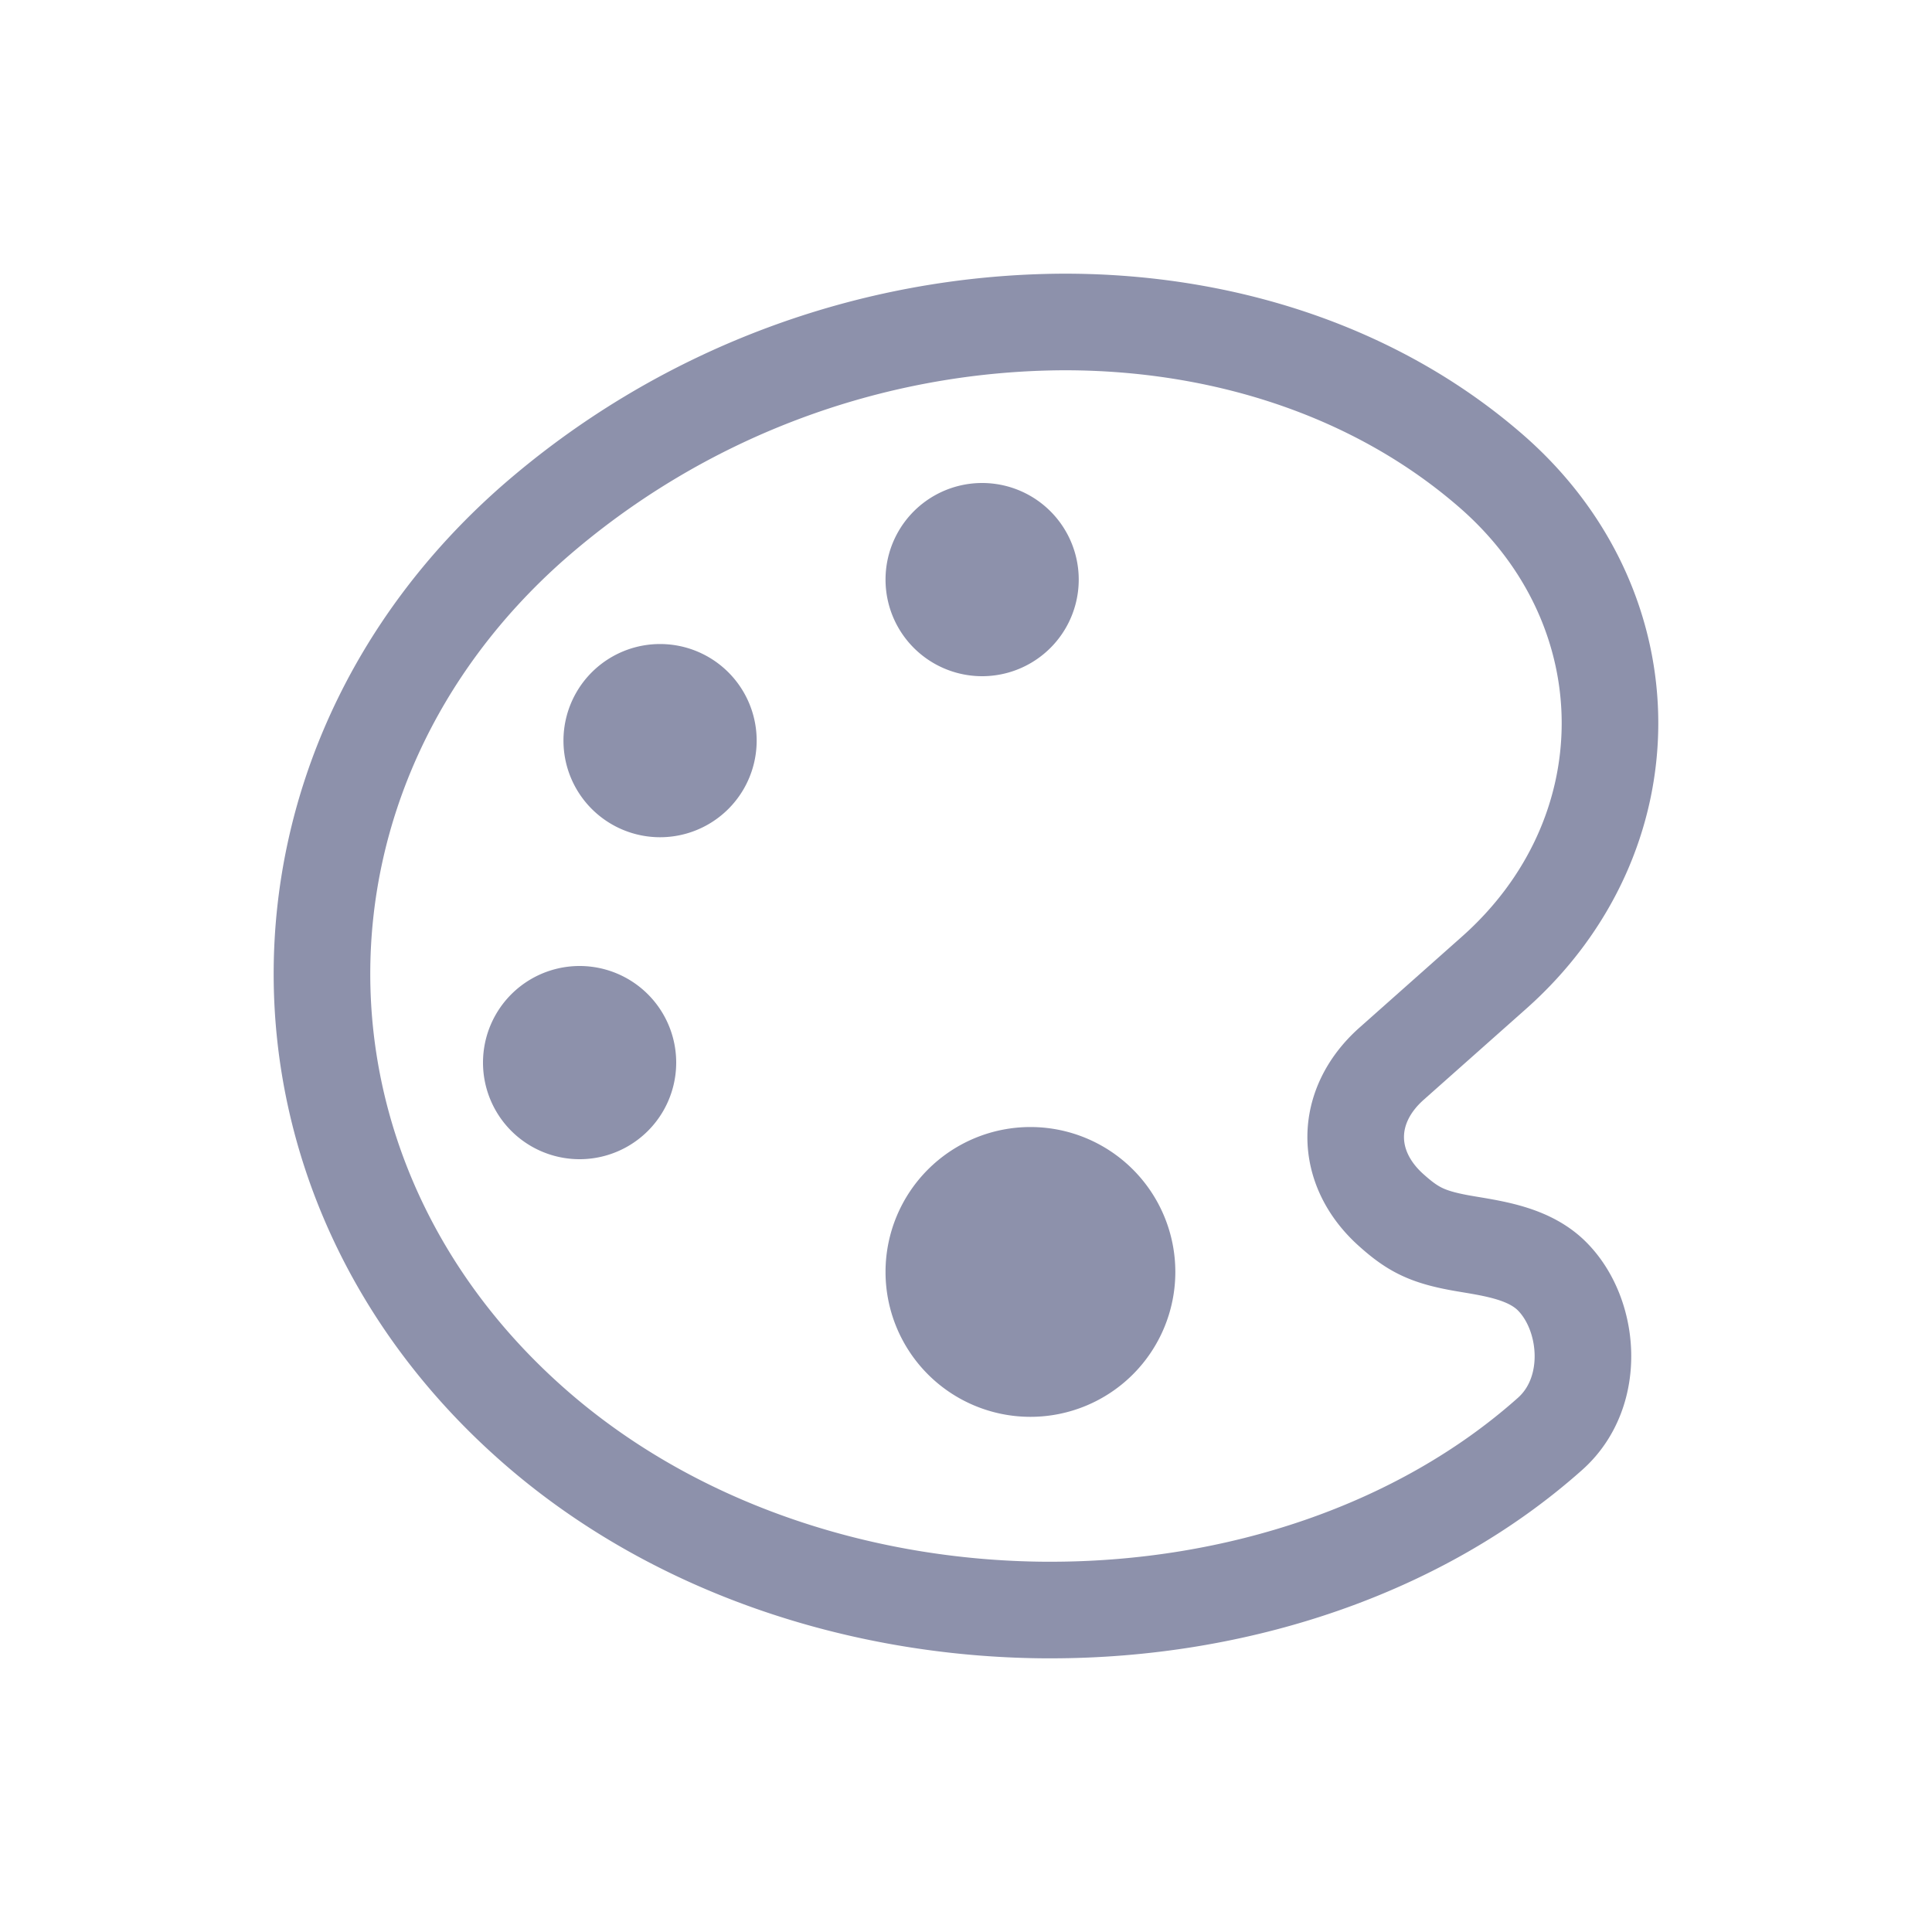
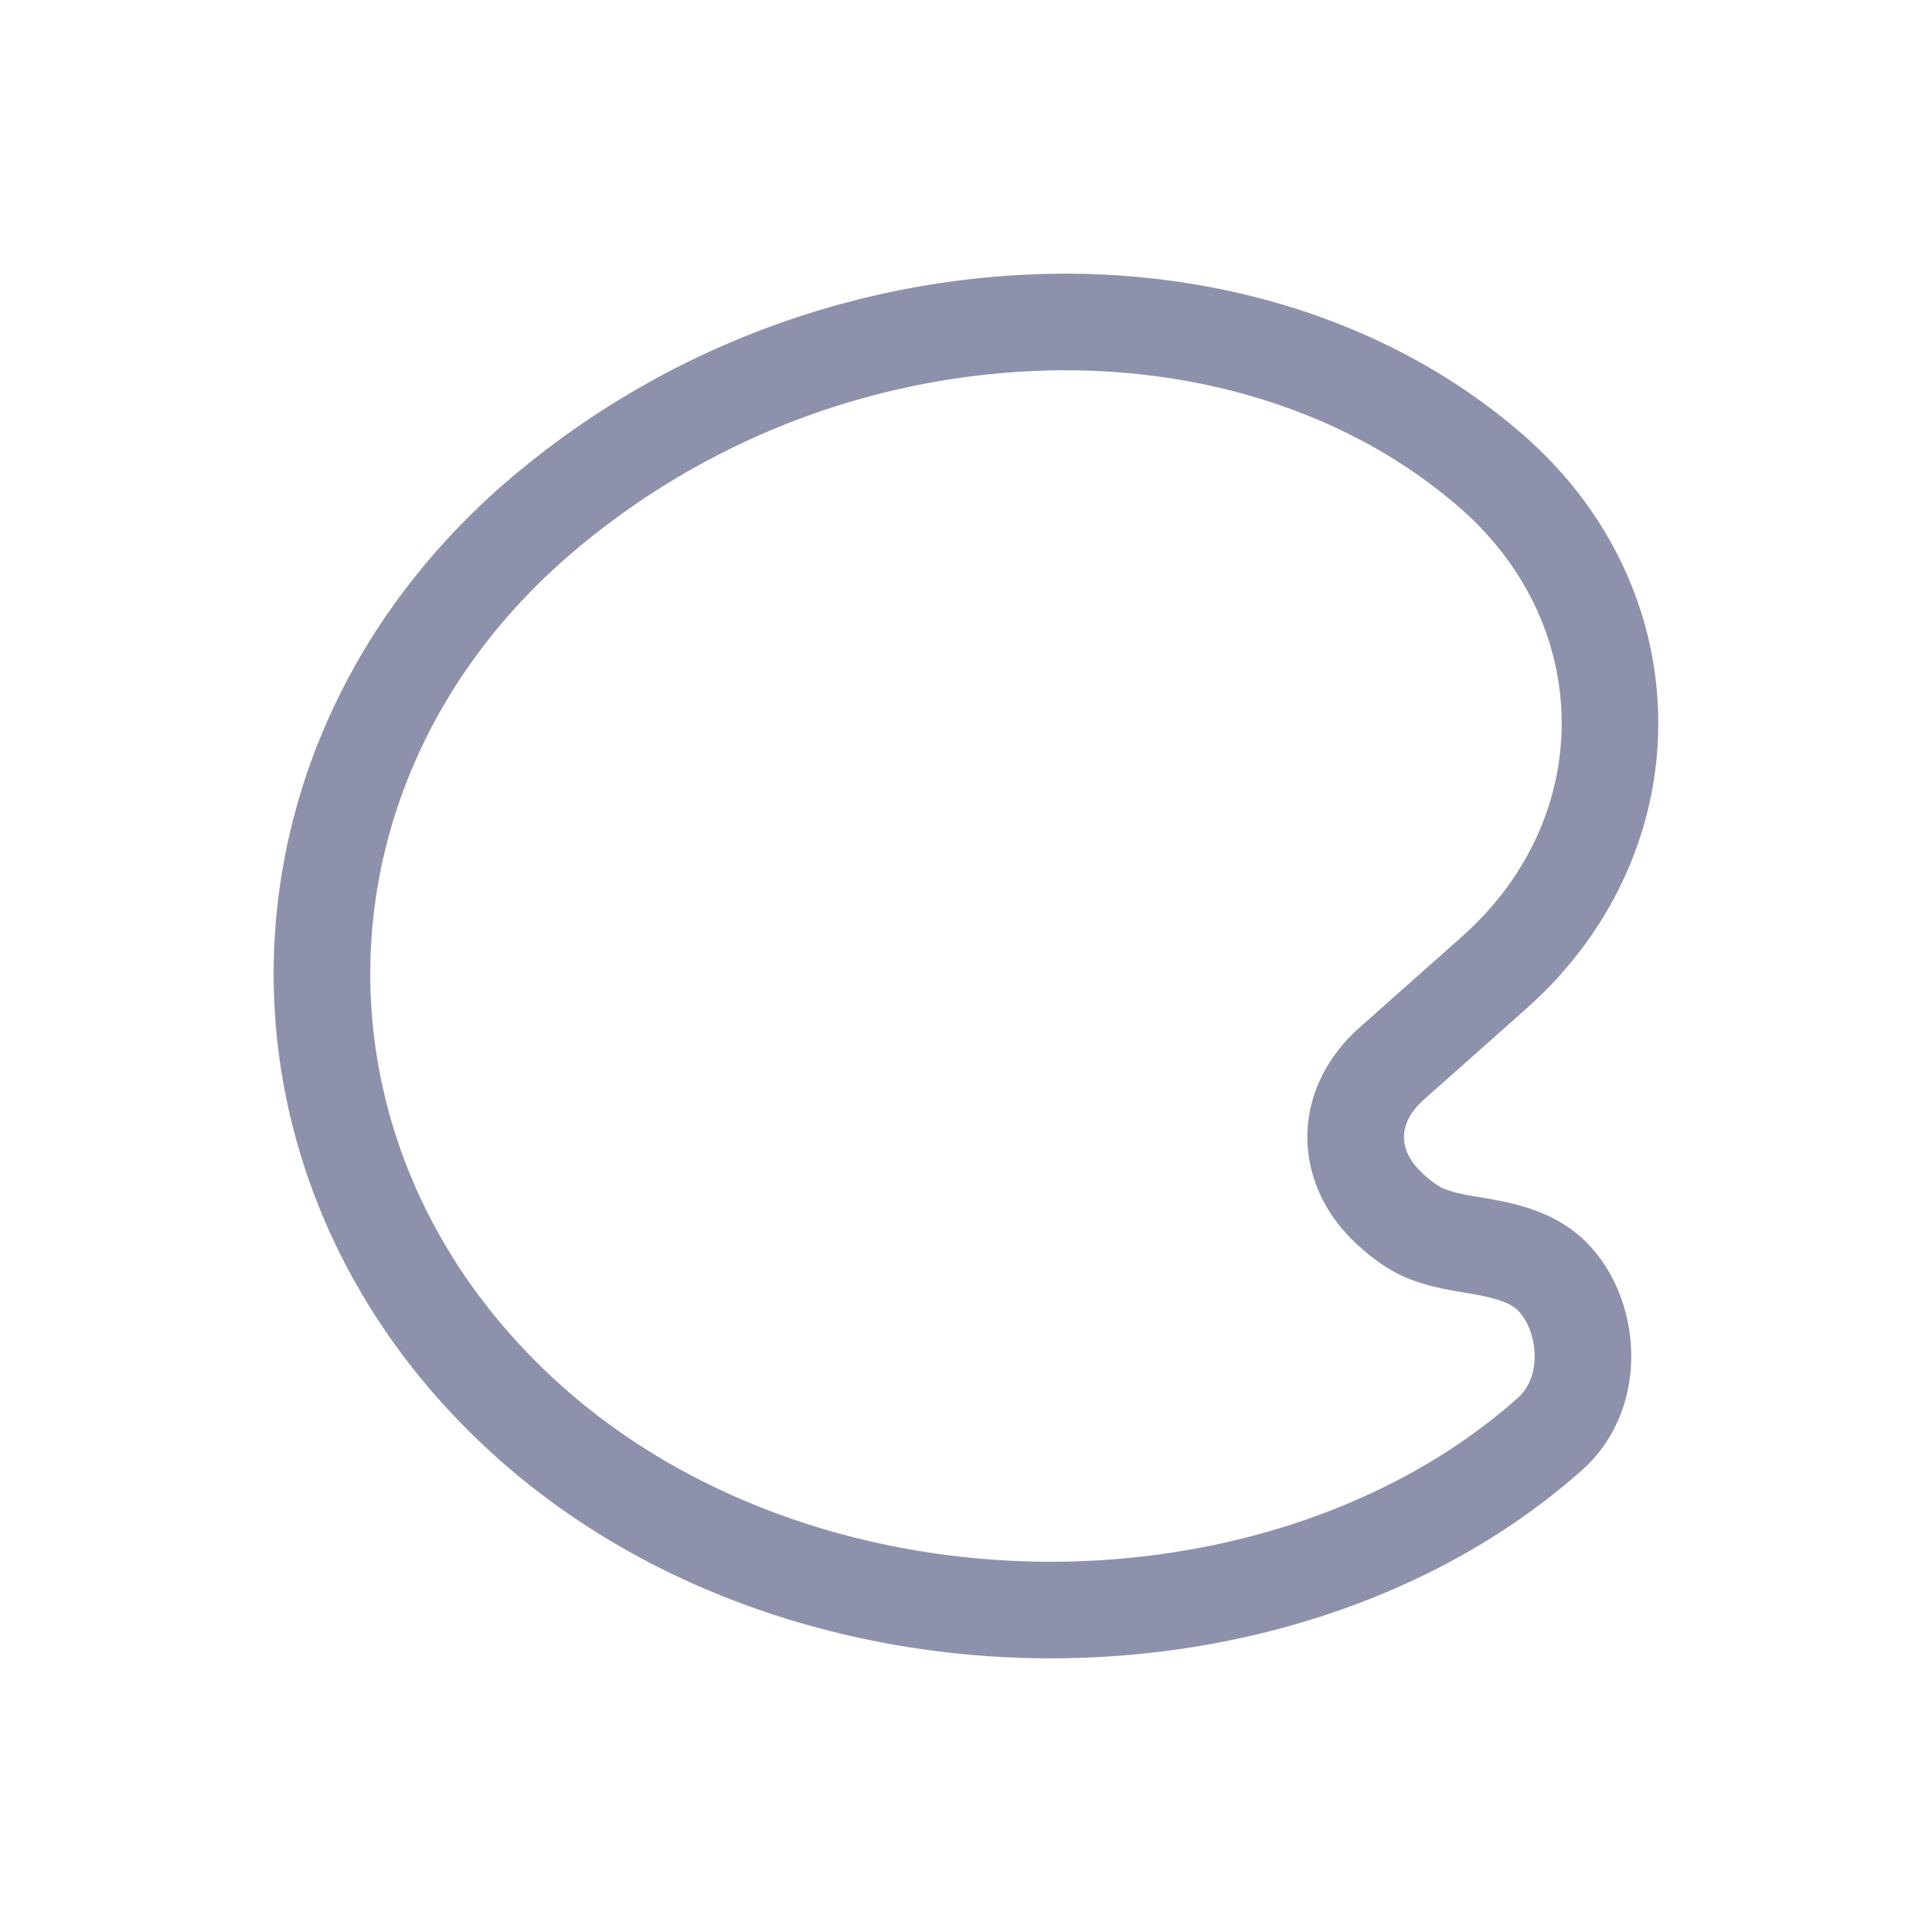
<svg xmlns="http://www.w3.org/2000/svg" width="20" height="20" fill="none">
  <path stroke="#8D91AB" stroke-miterlimit="10" d="M16.045 13.191c-.229-.212-.566-.264-.854-.312-.4-.066-.552-.14-.785-.348-.496-.44-.496-1.08 0-1.52l1.053-.935c1.61-1.423 1.61-3.757 0-5.18-1.188-1.045-2.782-1.563-4.438-1.563A8.4 8.4 0 0 0 5.508 5.42c-2.9 2.563-2.9 6.76 0 9.323 1.44 1.274 3.385 1.91 5.308 1.924h.06c1.923 0 3.819-.622 5.166-1.82.5-.44.416-1.27.003-1.656Z" />
-   <path fill="#8D91AB" d="M6 12a1 1 0 1 0 0-2 1 1 0 0 0 0 2m.833-3.333a1 1 0 1 0 0-2 1 1 0 0 0 0 2m3.834 6a1.5 1.5 0 1 0 0-3 1.5 1.5 0 0 0 0 3M10.167 7a1 1 0 1 0 0-2 1 1 0 0 0 0 2" />
</svg>